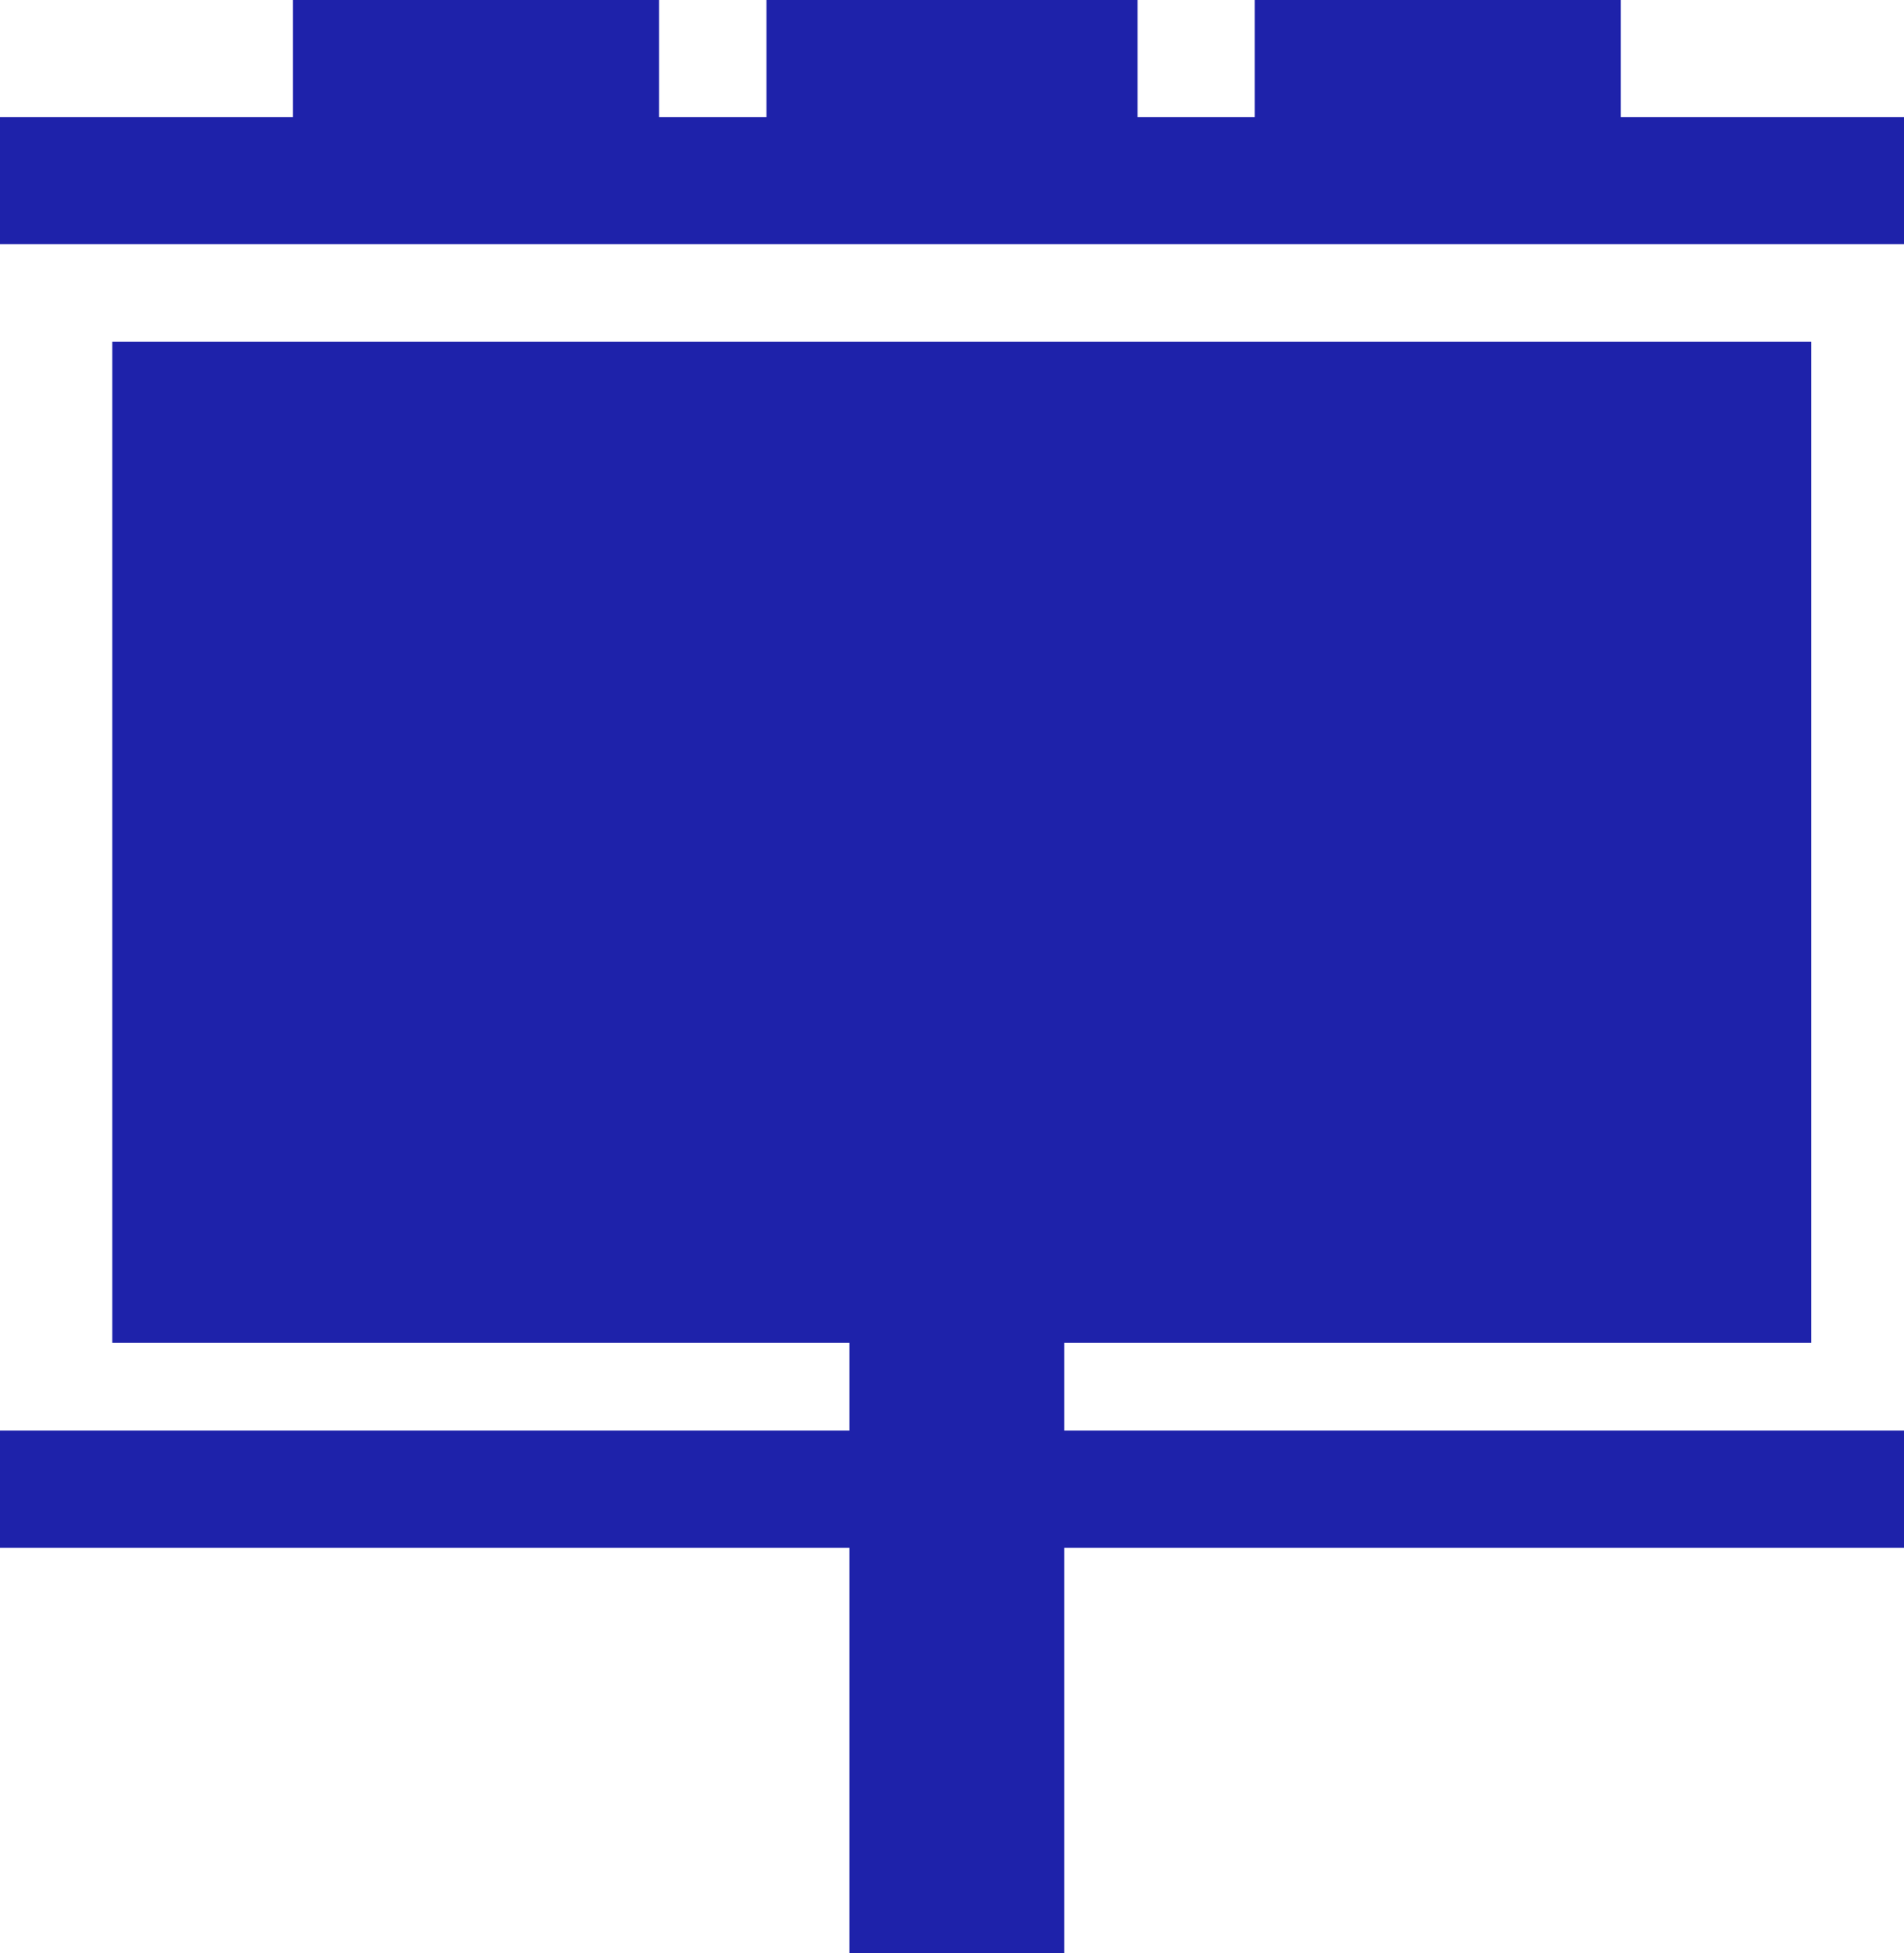
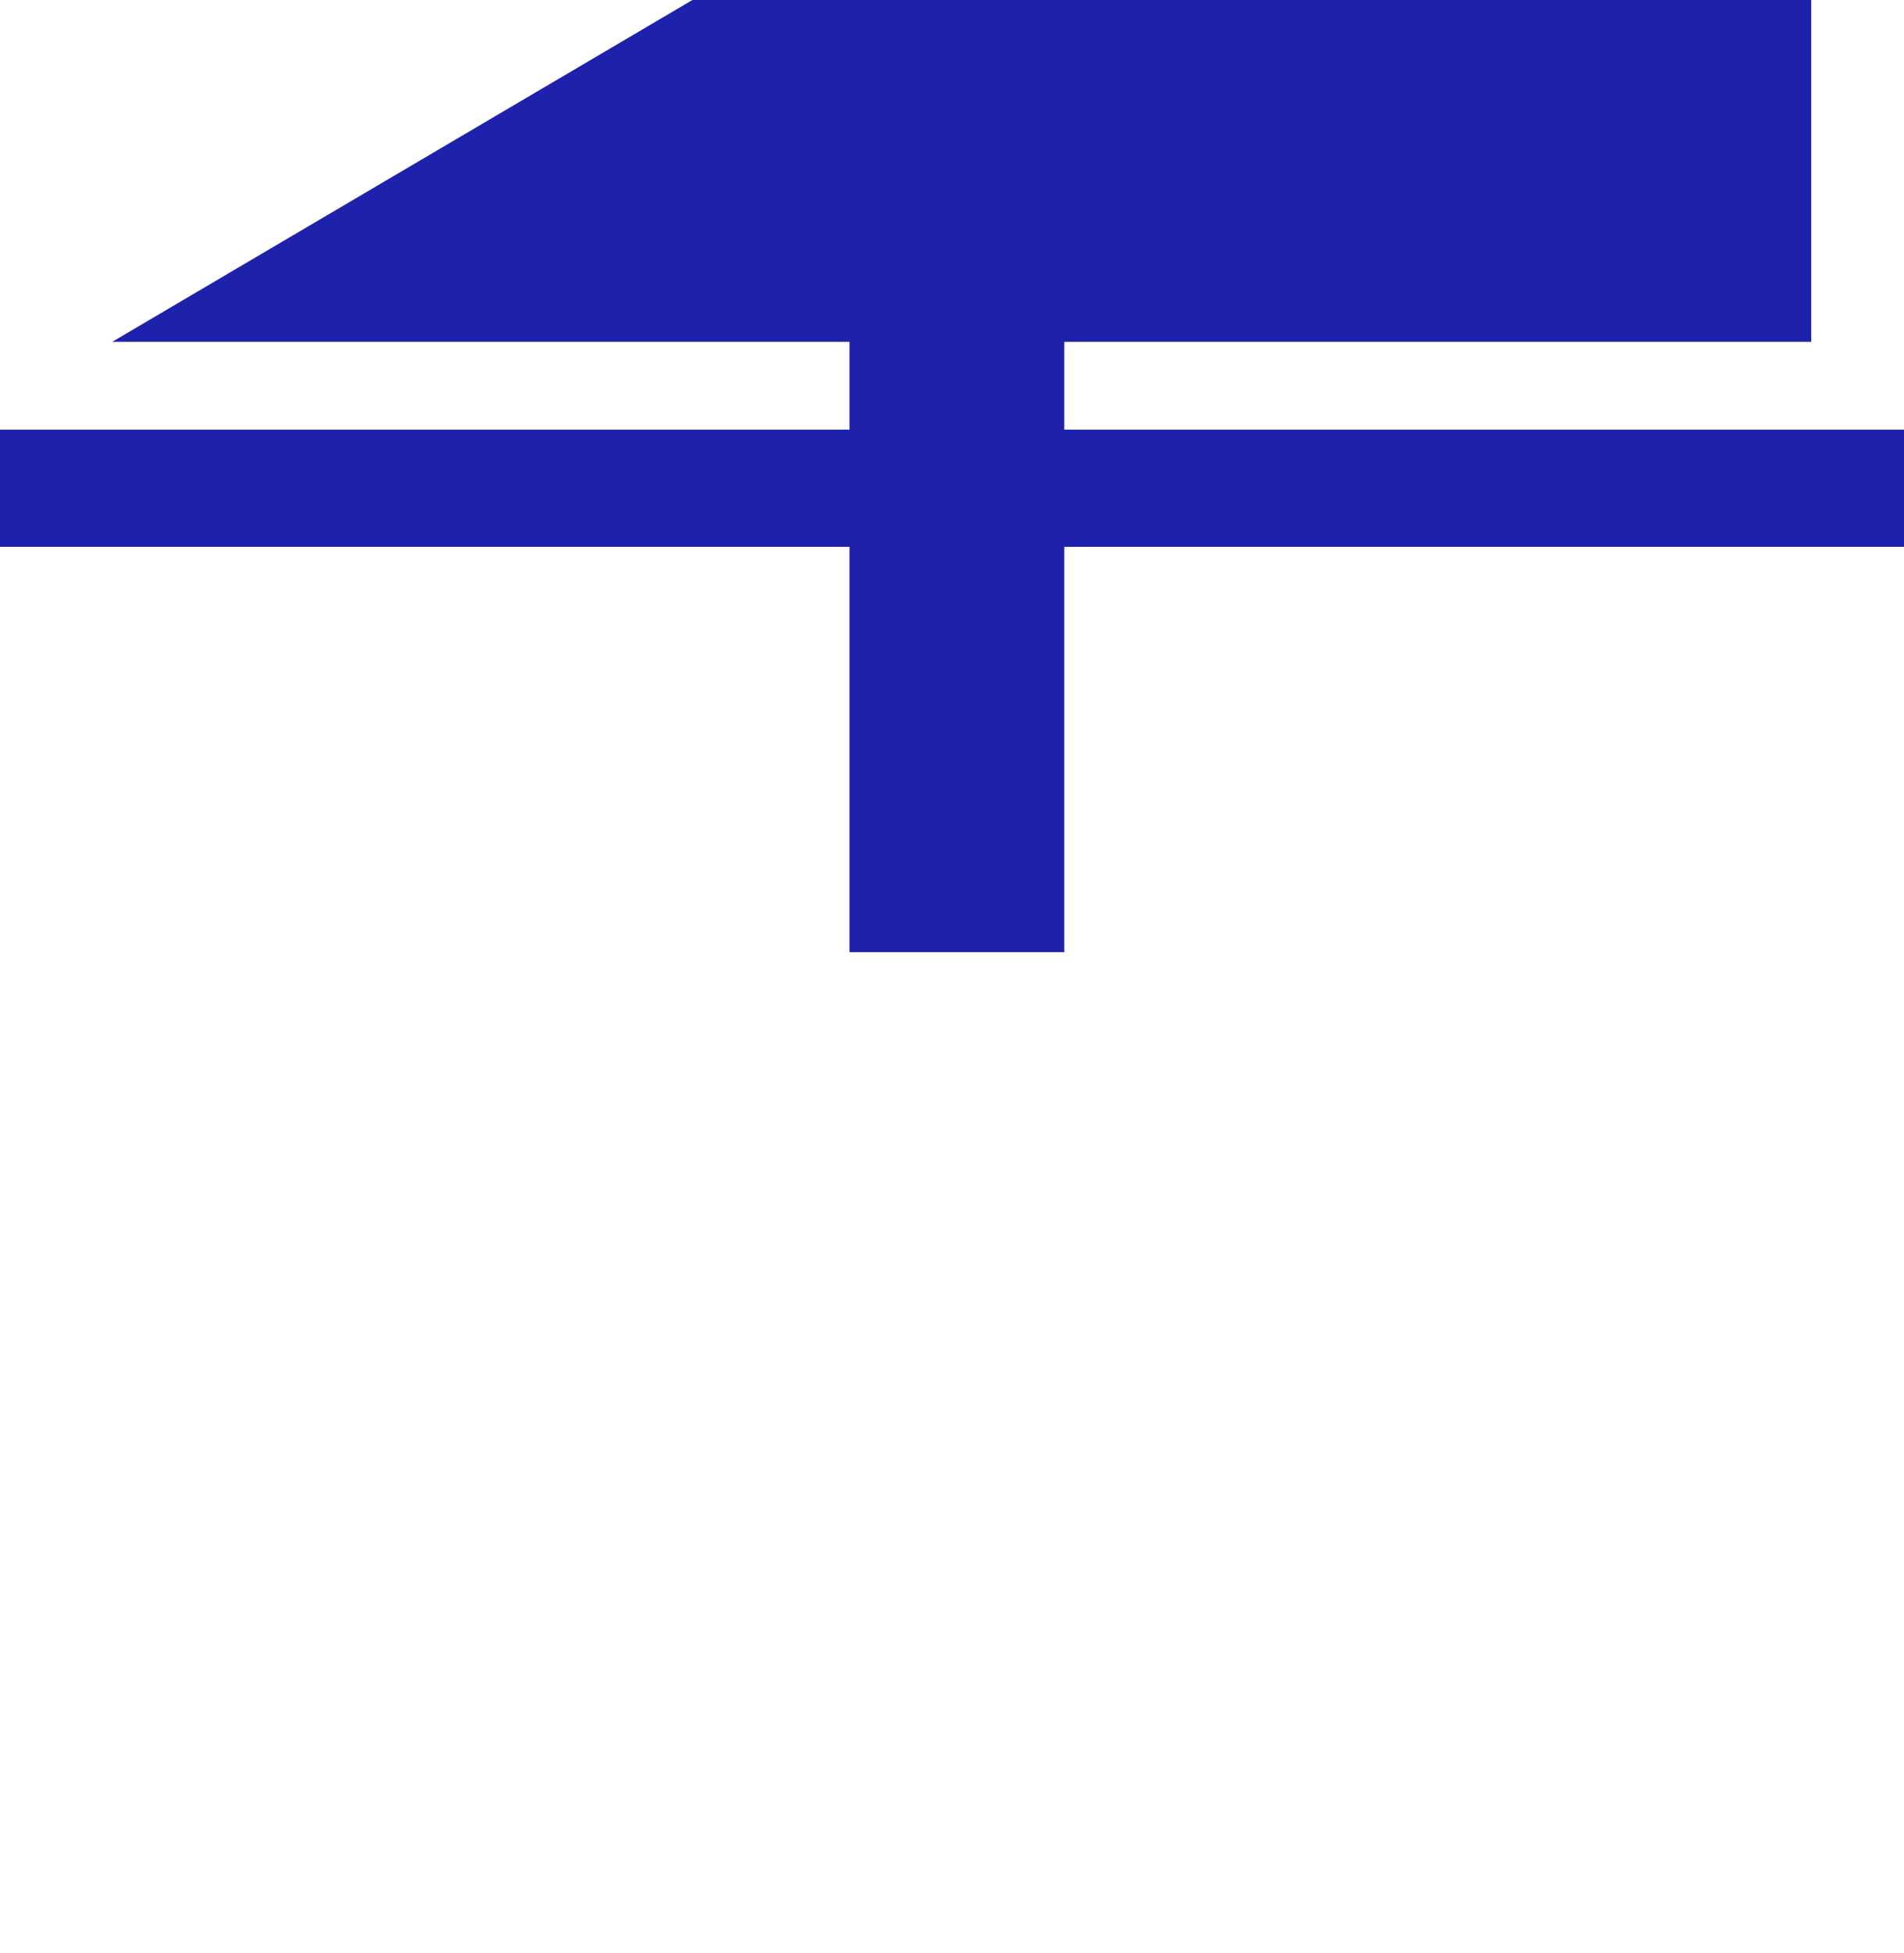
<svg xmlns="http://www.w3.org/2000/svg" enable-background="new -6 6 39 40" viewBox="-6 6 39 40">
  <g fill="#1e22aa">
-     <path d="m19.7 6v2.4h-2.4v-2.4h-7.6v2.4h-2.2v-2.4h-7.5v2.4h-6v2.6h39v-2.6h-5.8v-2.4z" />
-     <path d="m-3.7 13v20.5h15.1v1.8h-17.4v2.4h17.4v8.3h4.4v-8.3h17.2v-2.4h-17.2v-1.8h15.3v-20.5z" />
+     <path d="m-3.7 13h15.1v1.8h-17.4v2.4h17.4v8.3h4.4v-8.3h17.2v-2.4h-17.2v-1.8h15.3v-20.5z" />
  </g>
</svg>